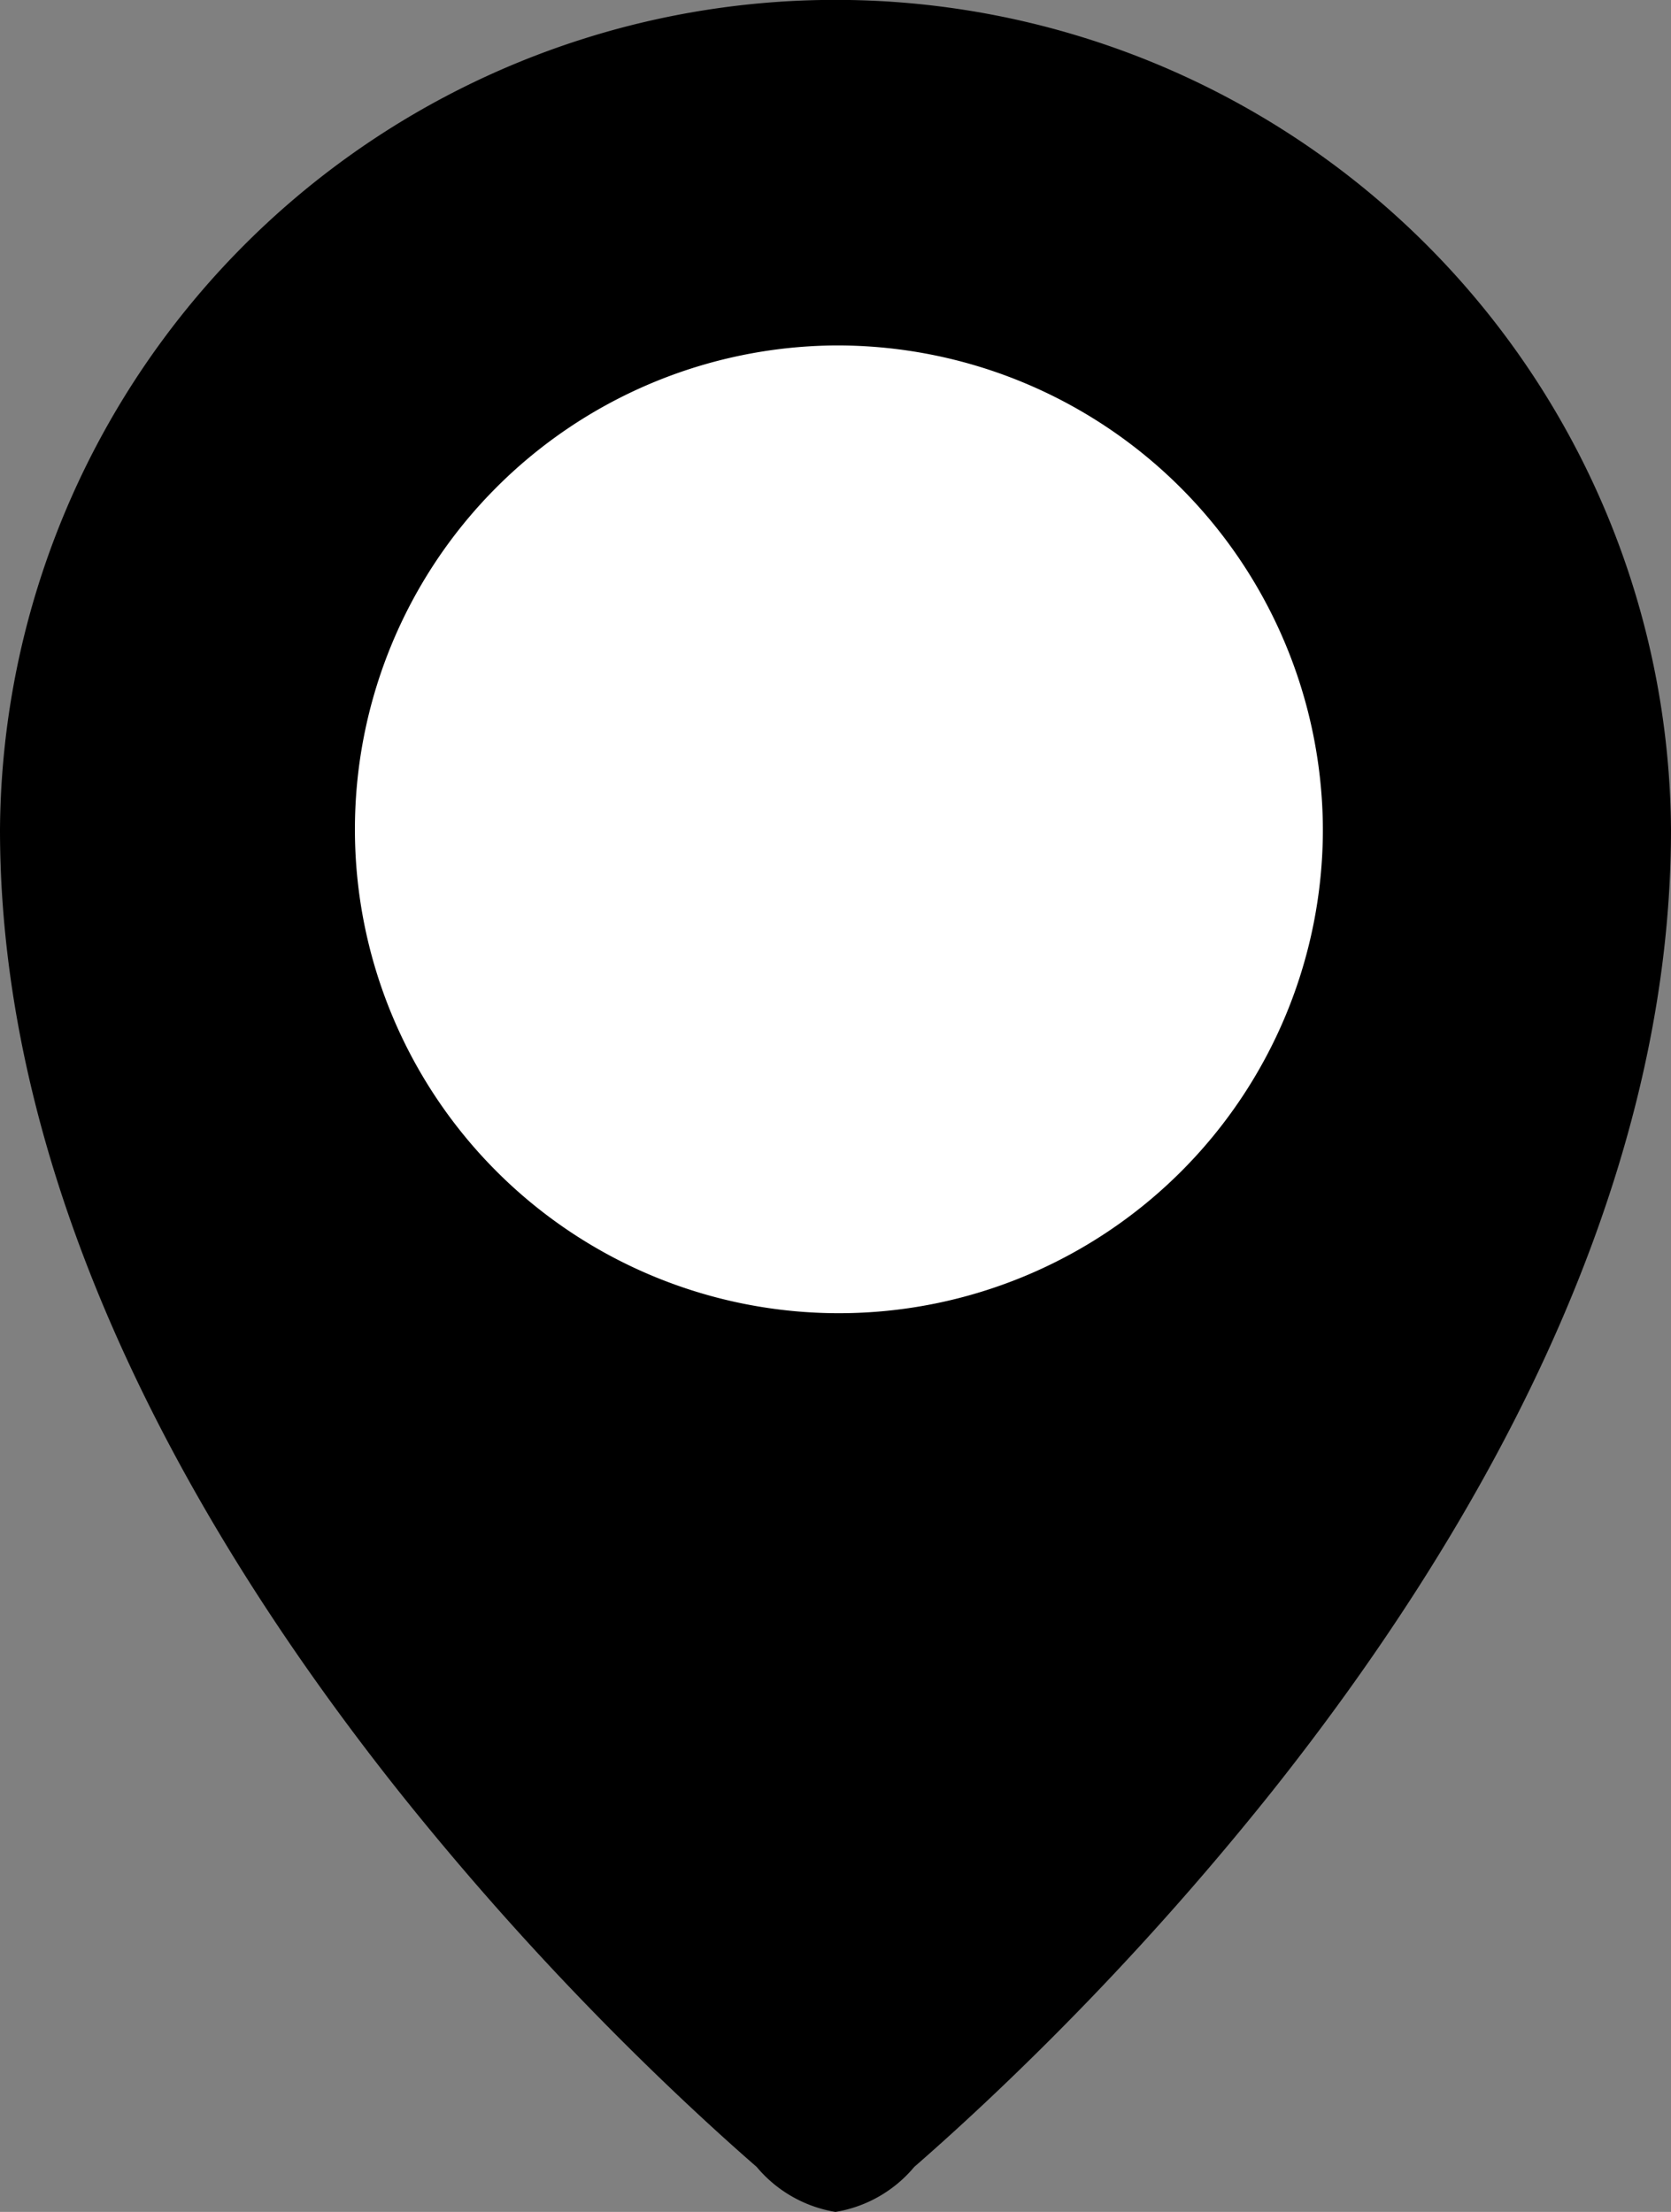
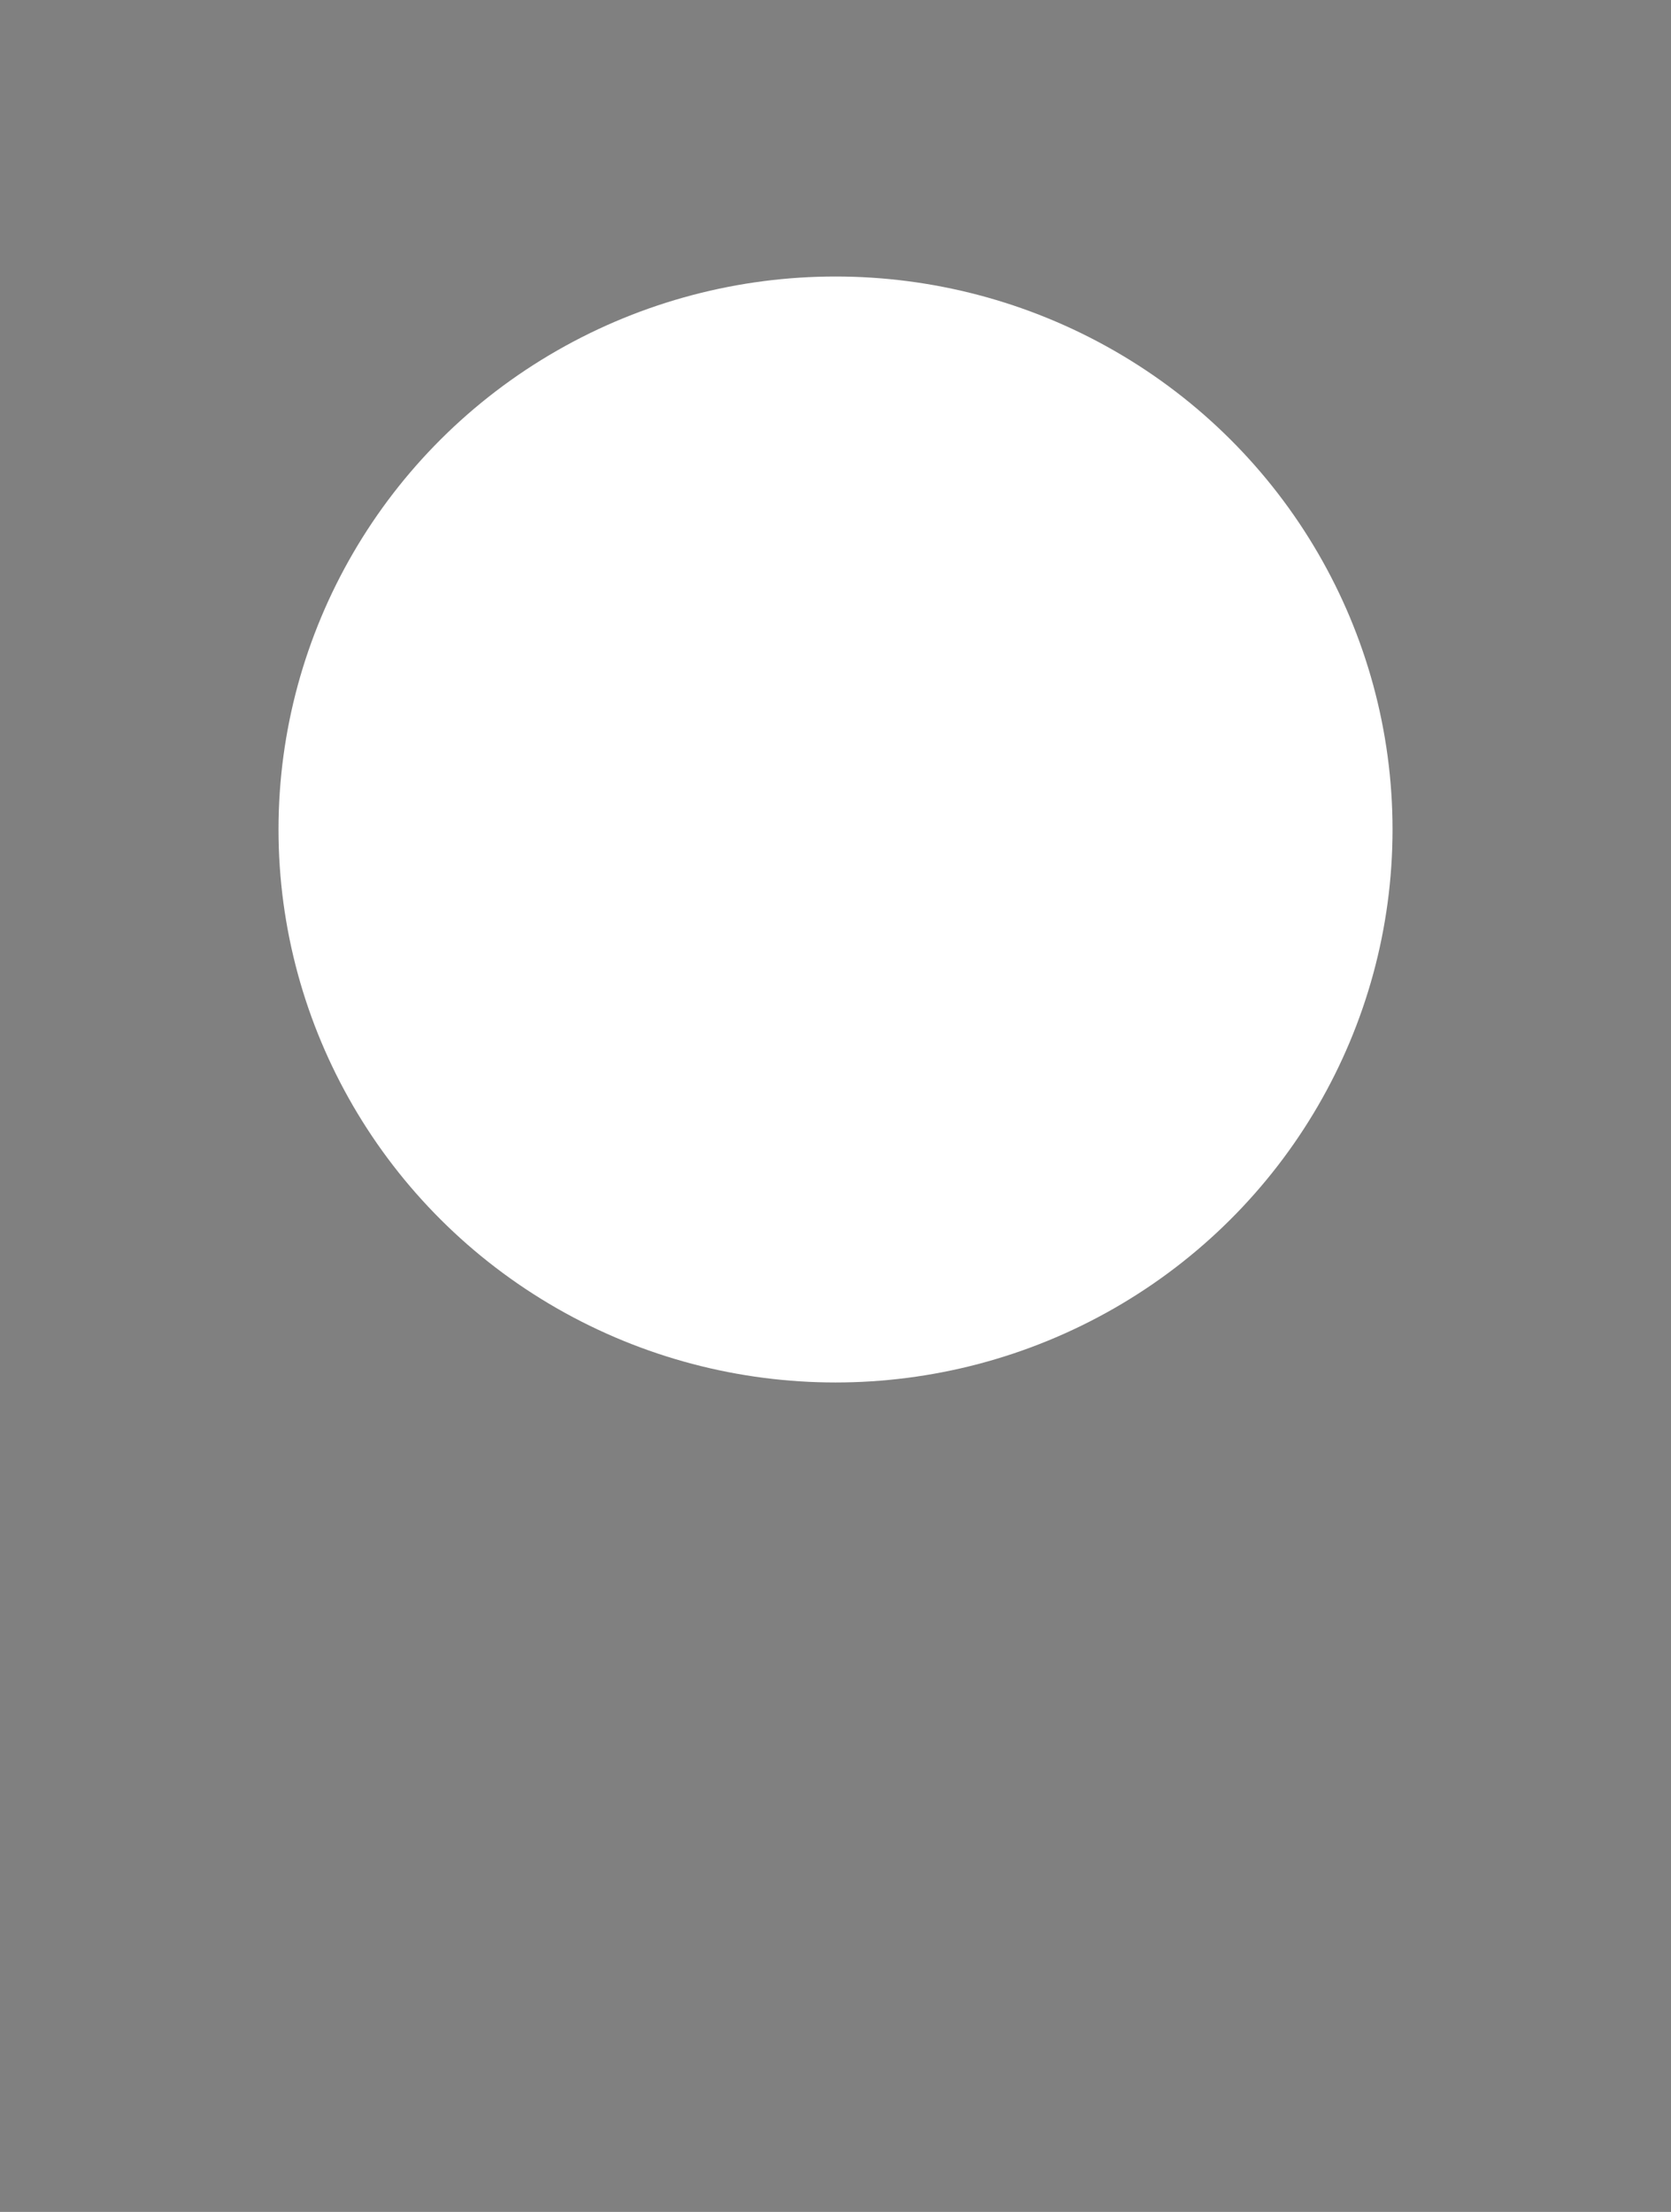
<svg xmlns="http://www.w3.org/2000/svg" id="Group_52700" data-name="Group 52700" width="42.077" height="55.708" viewBox="0 0 42.077 55.708">
  <rect x="0" y="0" width="42.077" height="55.708" fill="#808080" stroke="none" />
  <ellipse id="Ellipse_1180" data-name="Ellipse 1180" cx="14.026" cy="13.927" rx="14.026" ry="13.927" transform="translate(7.013 6.964)" fill="#fff" />
-   <path id="gps_7309361" d="M23.054,54.575c-.546-.475-1.32-1.169-2.246-2.055a74.747,74.747,0,0,1-6.79-7.435C9.12,38.91,4,30.253,4,20.891a21.039,21.039,0,0,1,42.077,0c0,9.363-5.12,18.019-10.019,24.193a74.744,74.744,0,0,1-6.79,7.435c-.926.886-1.7,1.58-2.246,2.055a3.275,3.275,0,0,1-1.984,1.134A3.279,3.279,0,0,1,23.054,54.575ZM25.039,8.7A12.187,12.187,0,1,0,37.311,20.891,12.23,12.23,0,0,0,25.039,8.7Z" transform="translate(-4 0)" fill-rule="evenodd" />
</svg>